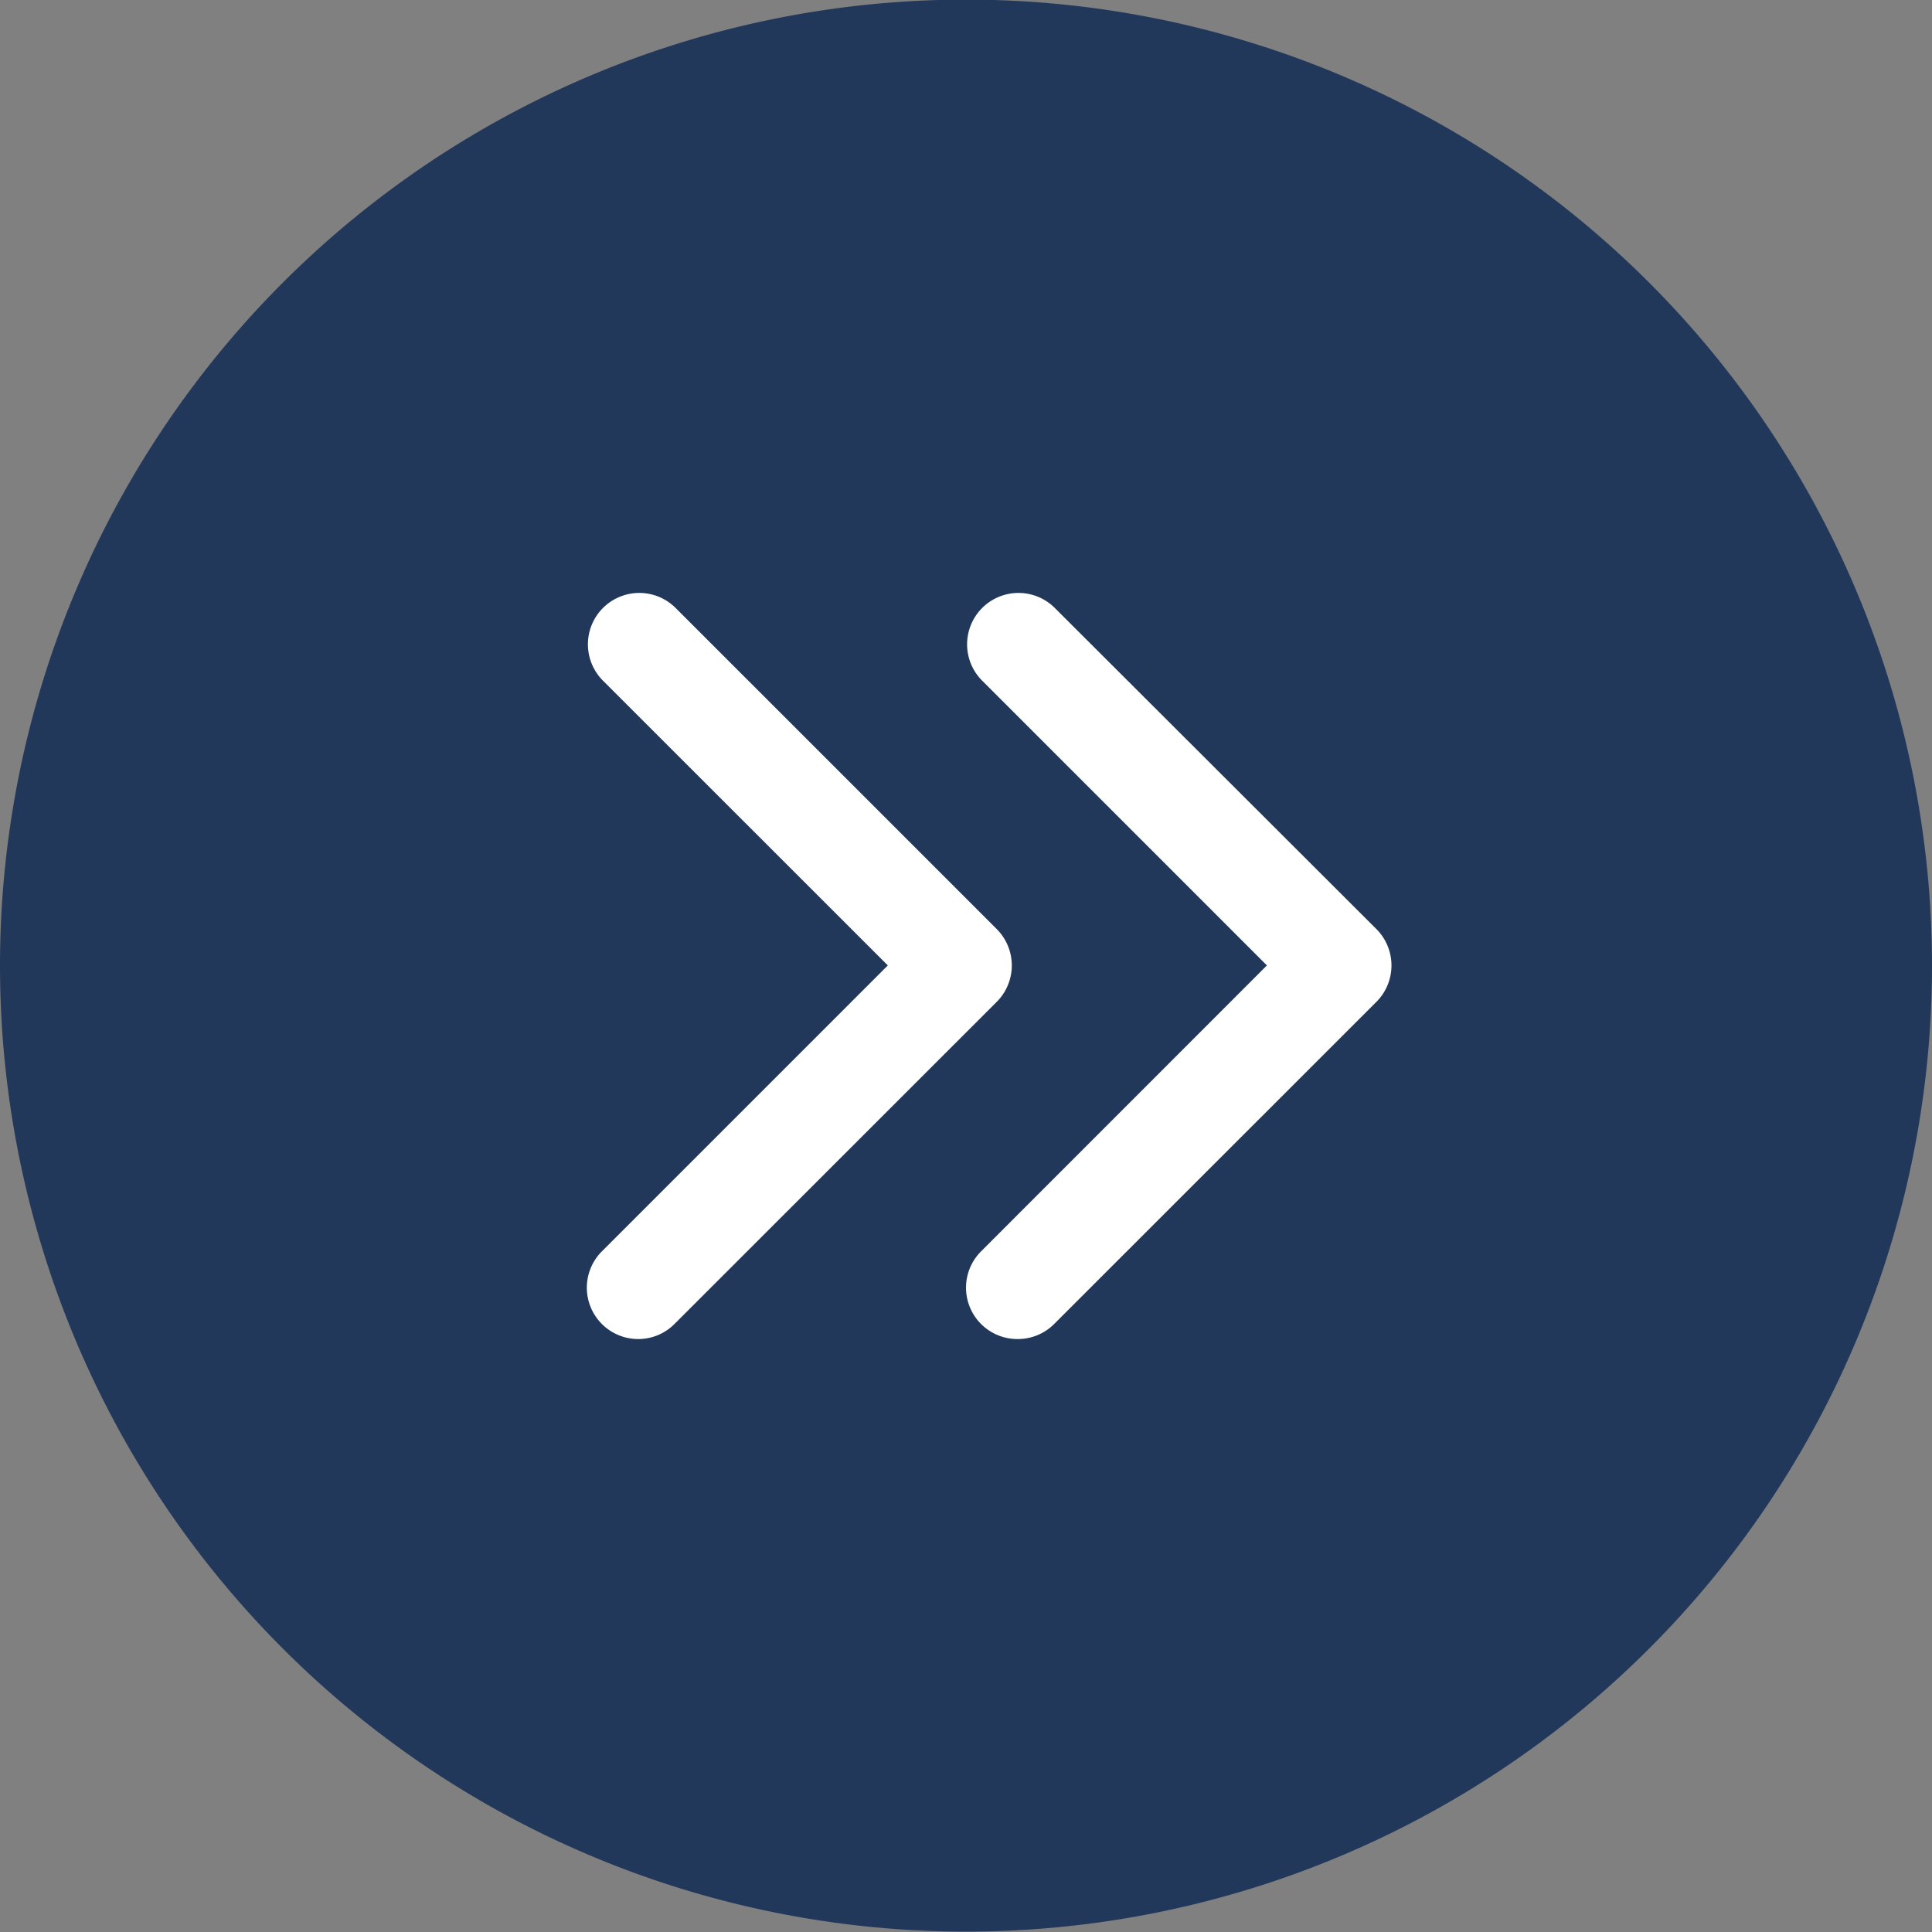
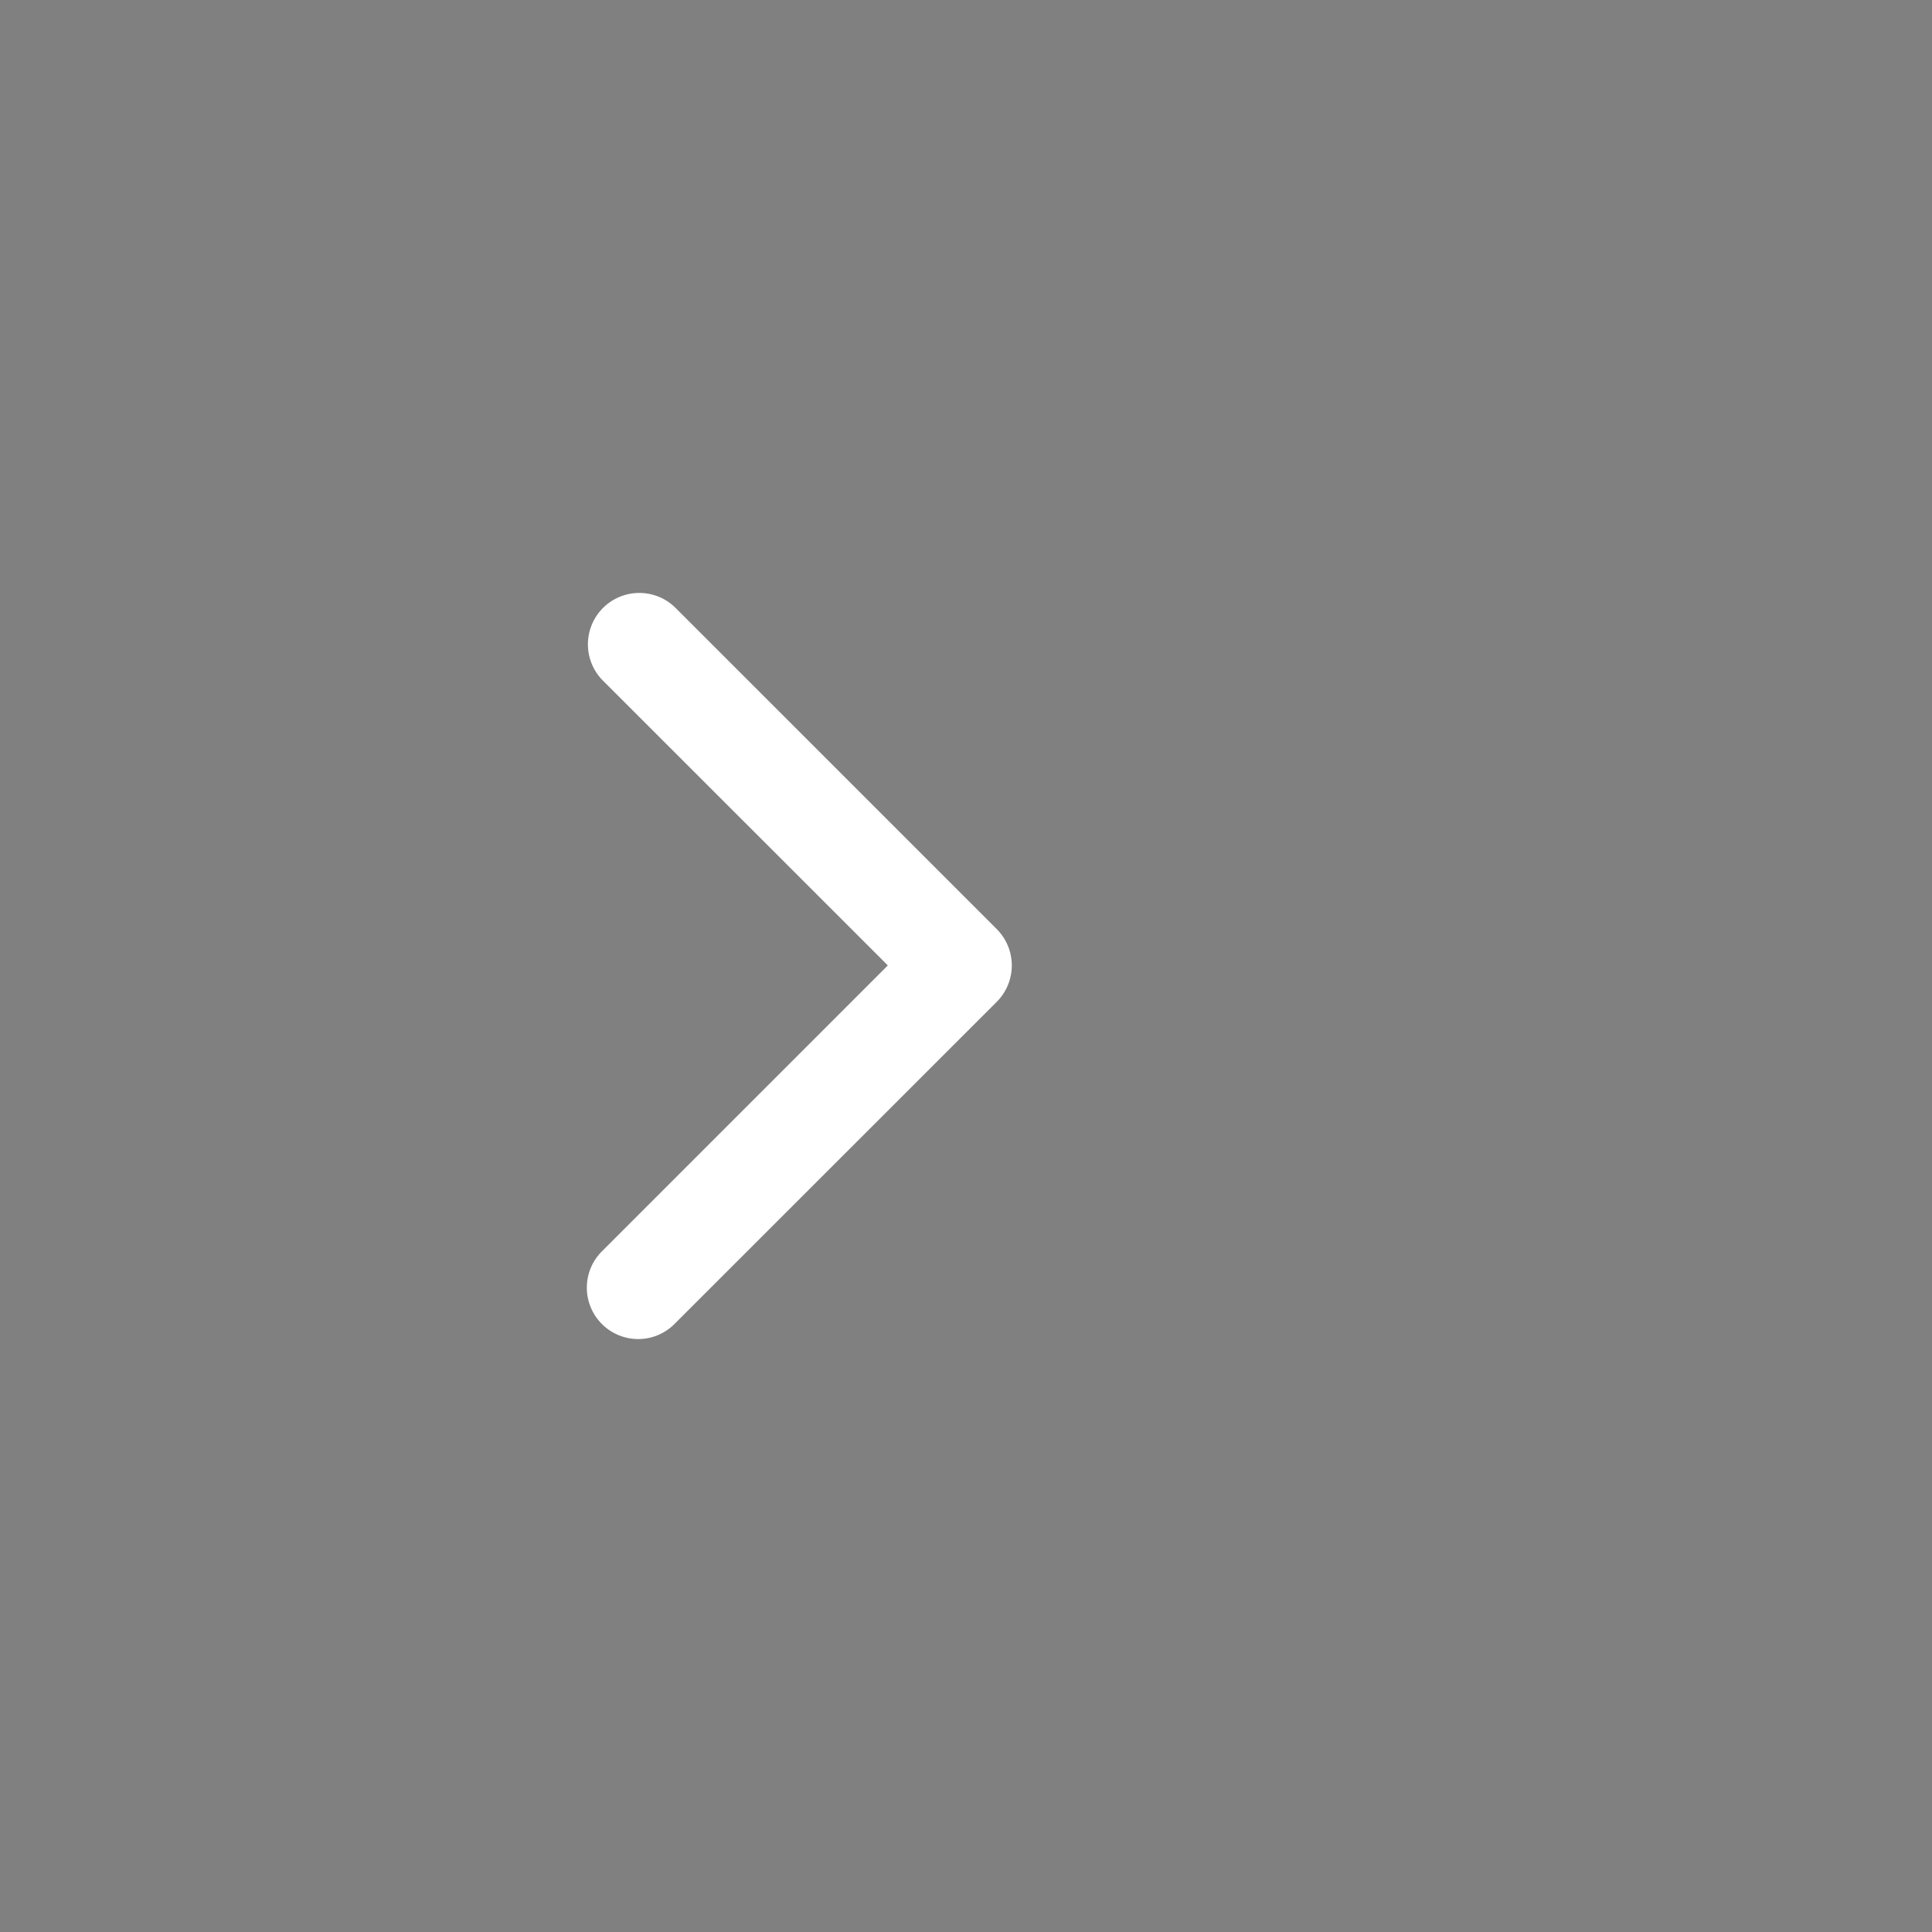
<svg xmlns="http://www.w3.org/2000/svg" width="19.82" height="19.82" viewBox="0 0 19.82 19.82">
  <rect x="0" y="0" width="19.82" height="19.82" fill="#808080" stroke="none" />
  <g transform="translate(-5198.709 -4492.204)">
-     <path d="M5208.619,4492.2h0a9.91,9.91,0,1,0,0,19.82h0a9.91,9.91,0,0,0,0-19.82Z" fill="#22385b" />
    <path d="M5205.257,4505.941a.527.527,0,0,1-.373-.9l2.933-2.933-2.922-2.921a.527.527,0,0,1,.745-.746l3.295,3.295a.528.528,0,0,1,0,.745l-3.306,3.305A.524.524,0,0,1,5205.257,4505.941Z" fill="#fff" />
-     <path d="M5209.146,4505.941a.527.527,0,0,1-.372-.9l2.932-2.933-2.921-2.921a.527.527,0,0,1,.745-.746l3.3,3.295a.528.528,0,0,1,0,.745l-3.306,3.305A.527.527,0,0,1,5209.146,4505.941Z" fill="#fff" />
  </g>
</svg>